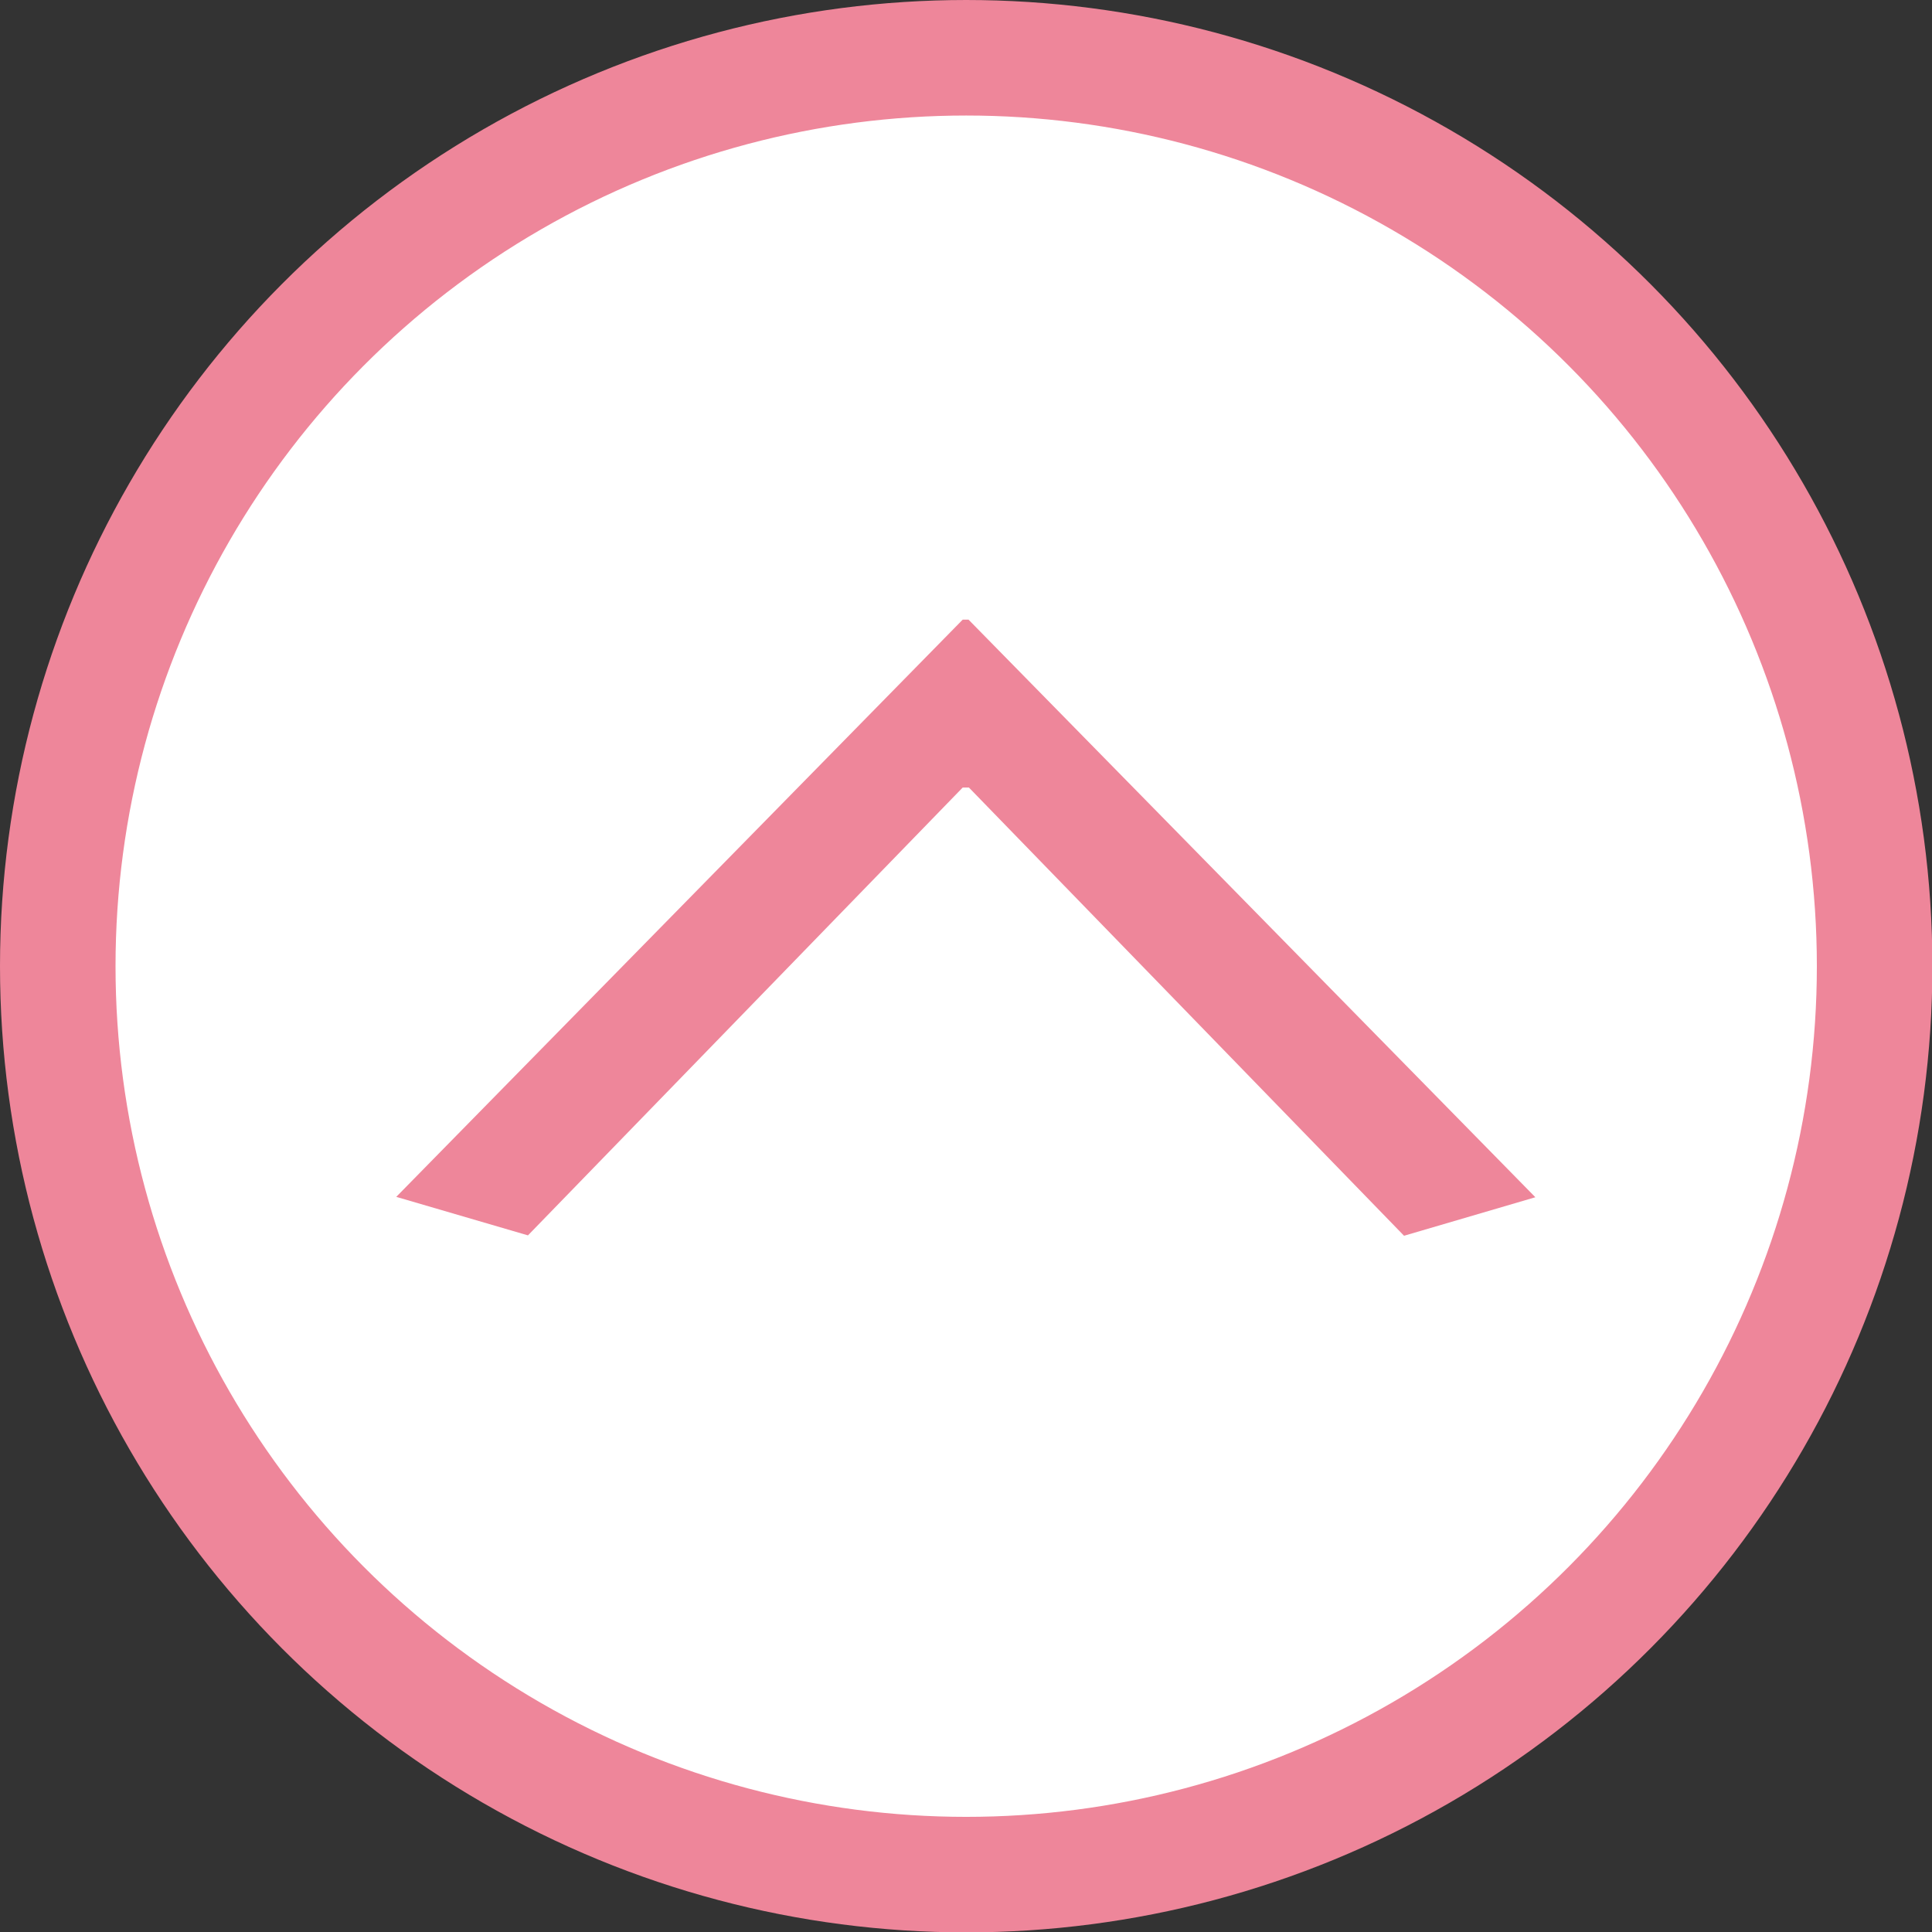
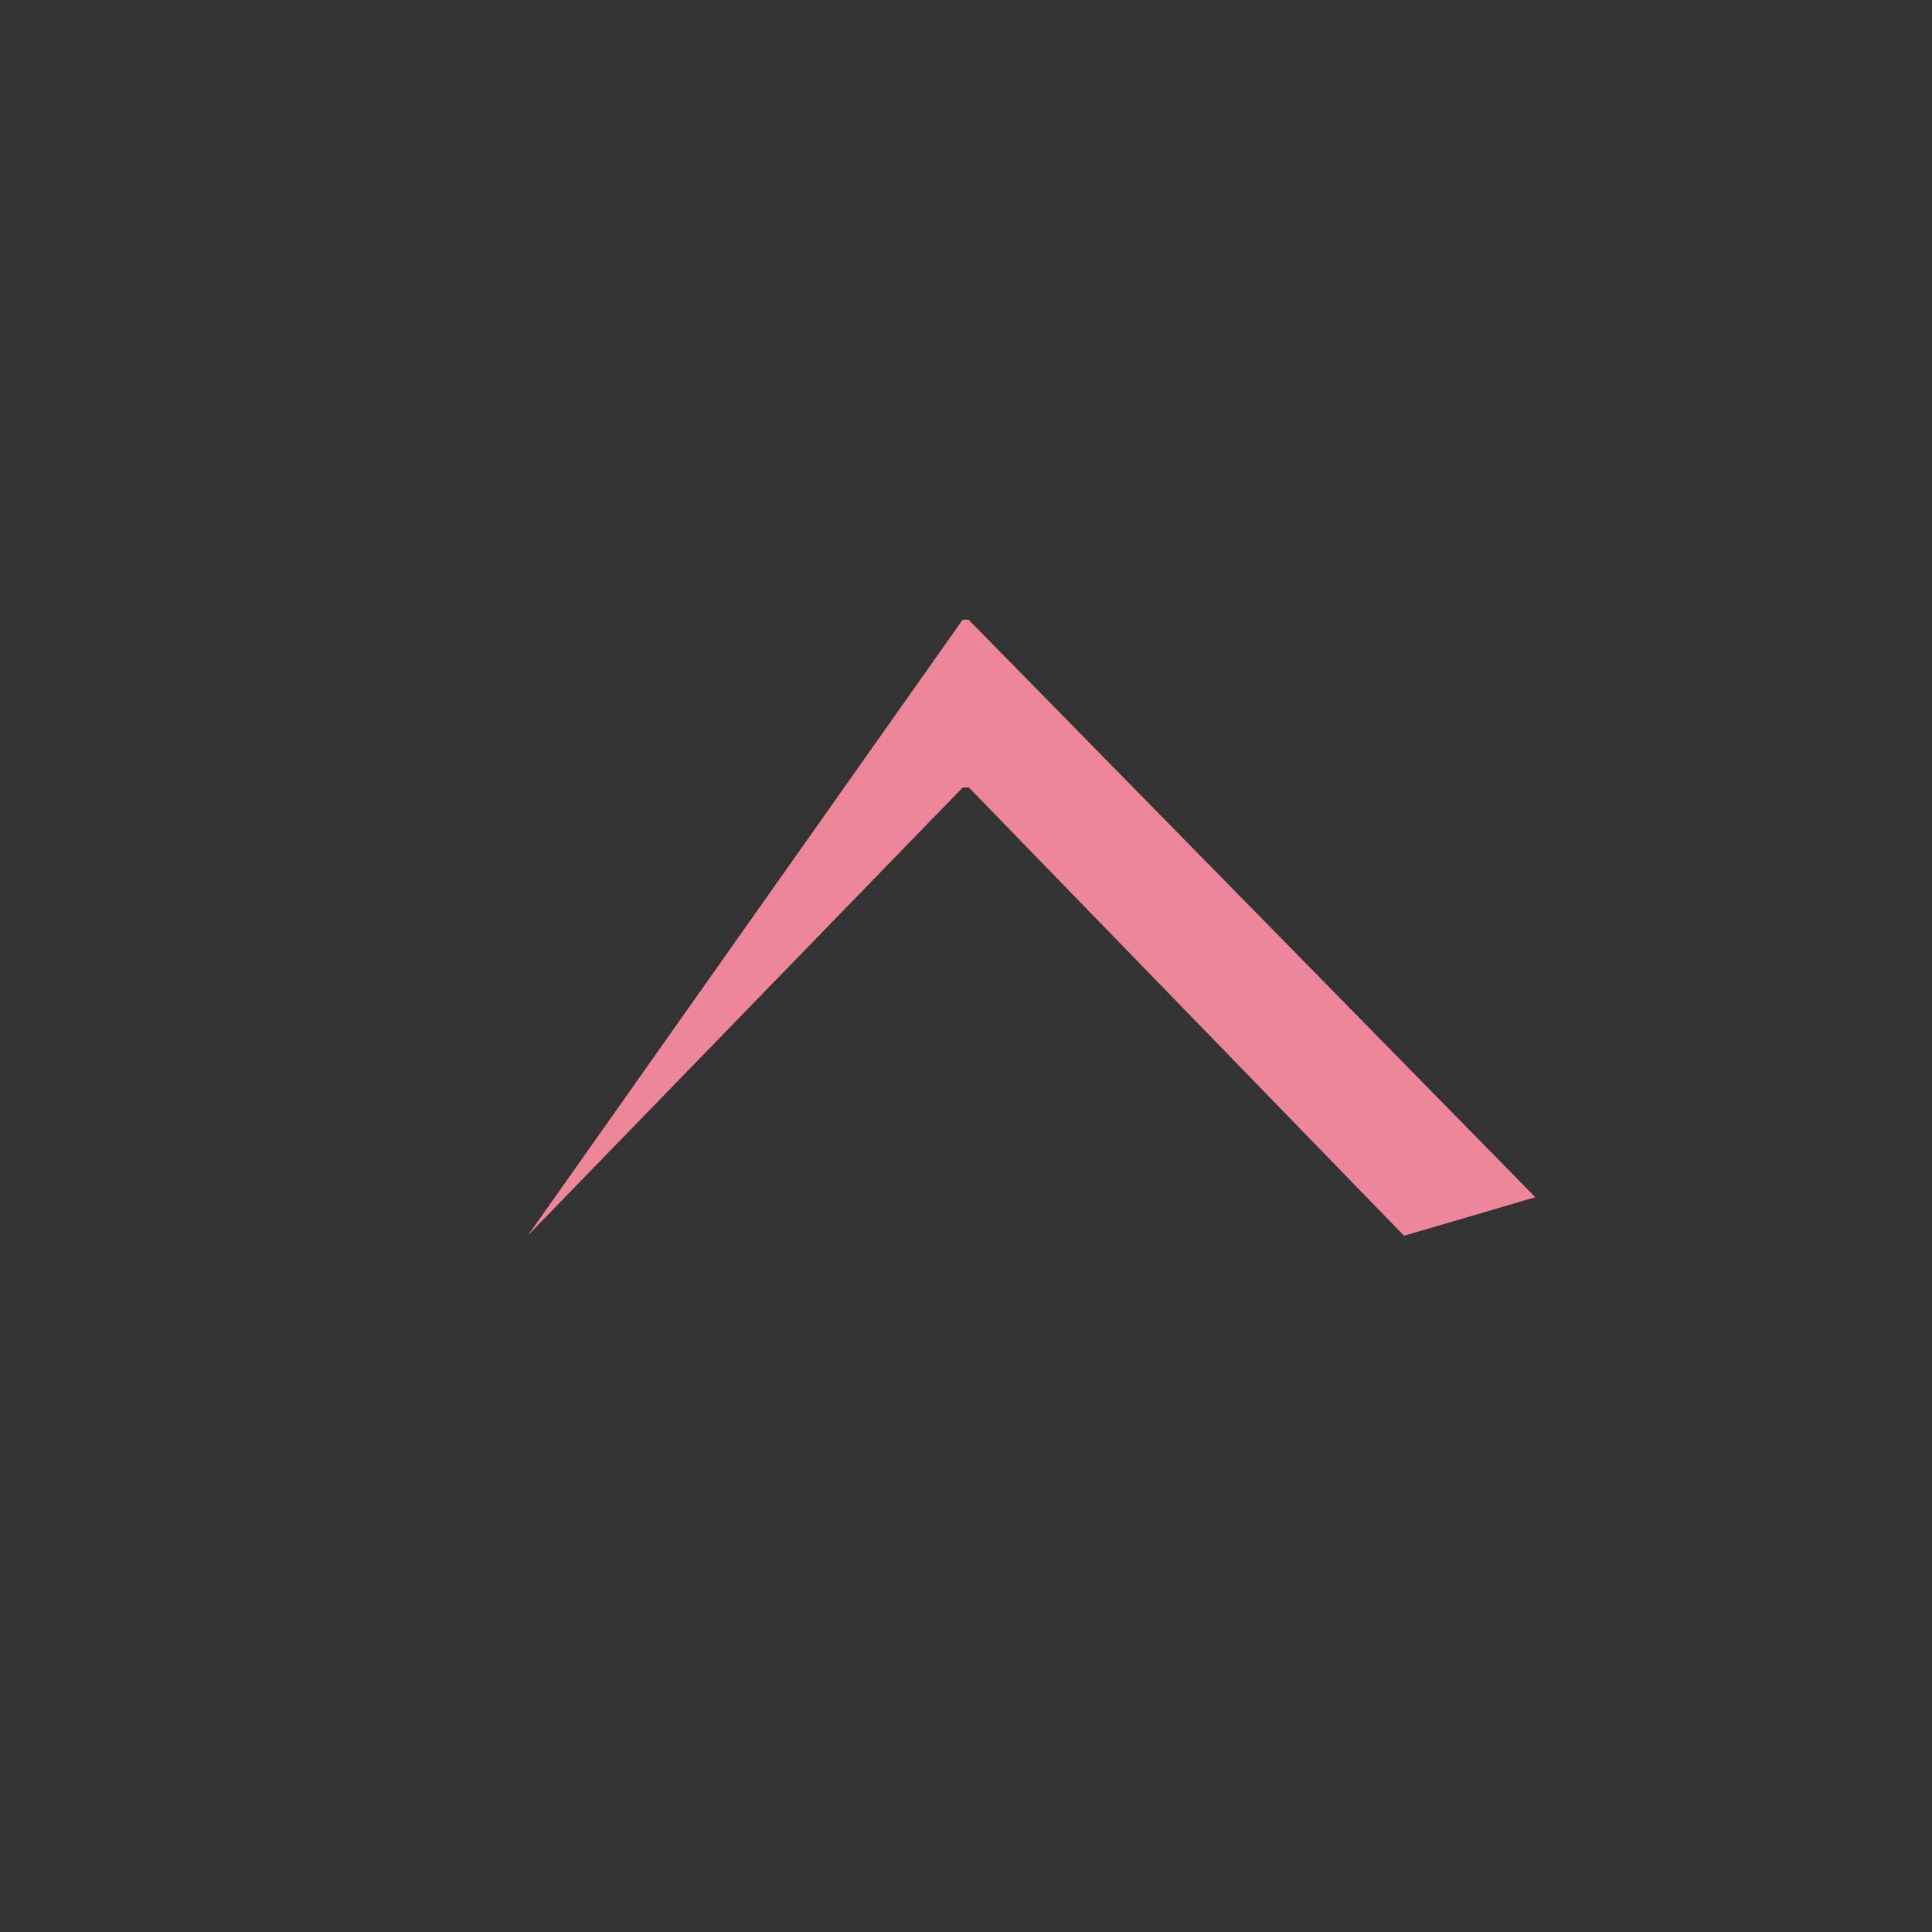
<svg xmlns="http://www.w3.org/2000/svg" viewBox="0 0 50.17 50.17">
  <rect x="0" y="0" width="50.17" height="50.17" fill="#333333" stroke="none" />
  <defs>
    <style>.cls-1{fill:#fff;stroke:#EE869A;stroke-miterlimit:10;stroke-width:3px;}.cls-2{fill:#EE869A;}</style>
  </defs>
  <g id="レイヤー_2" data-name="レイヤー 2">
    <g id="レイヤー_1-2" data-name="レイヤー 1">
-       <circle class="cls-1" cx="25.09" cy="25.09" r="23.59" />
-       <path class="cls-2" d="M25,16.09h.15l14.72,15-3.41,1L25.16,20.45H25L13.71,32.08l-3.42-1Z" />
+       <path class="cls-2" d="M25,16.09h.15l14.72,15-3.41,1L25.16,20.45H25L13.71,32.08Z" />
    </g>
  </g>
</svg>